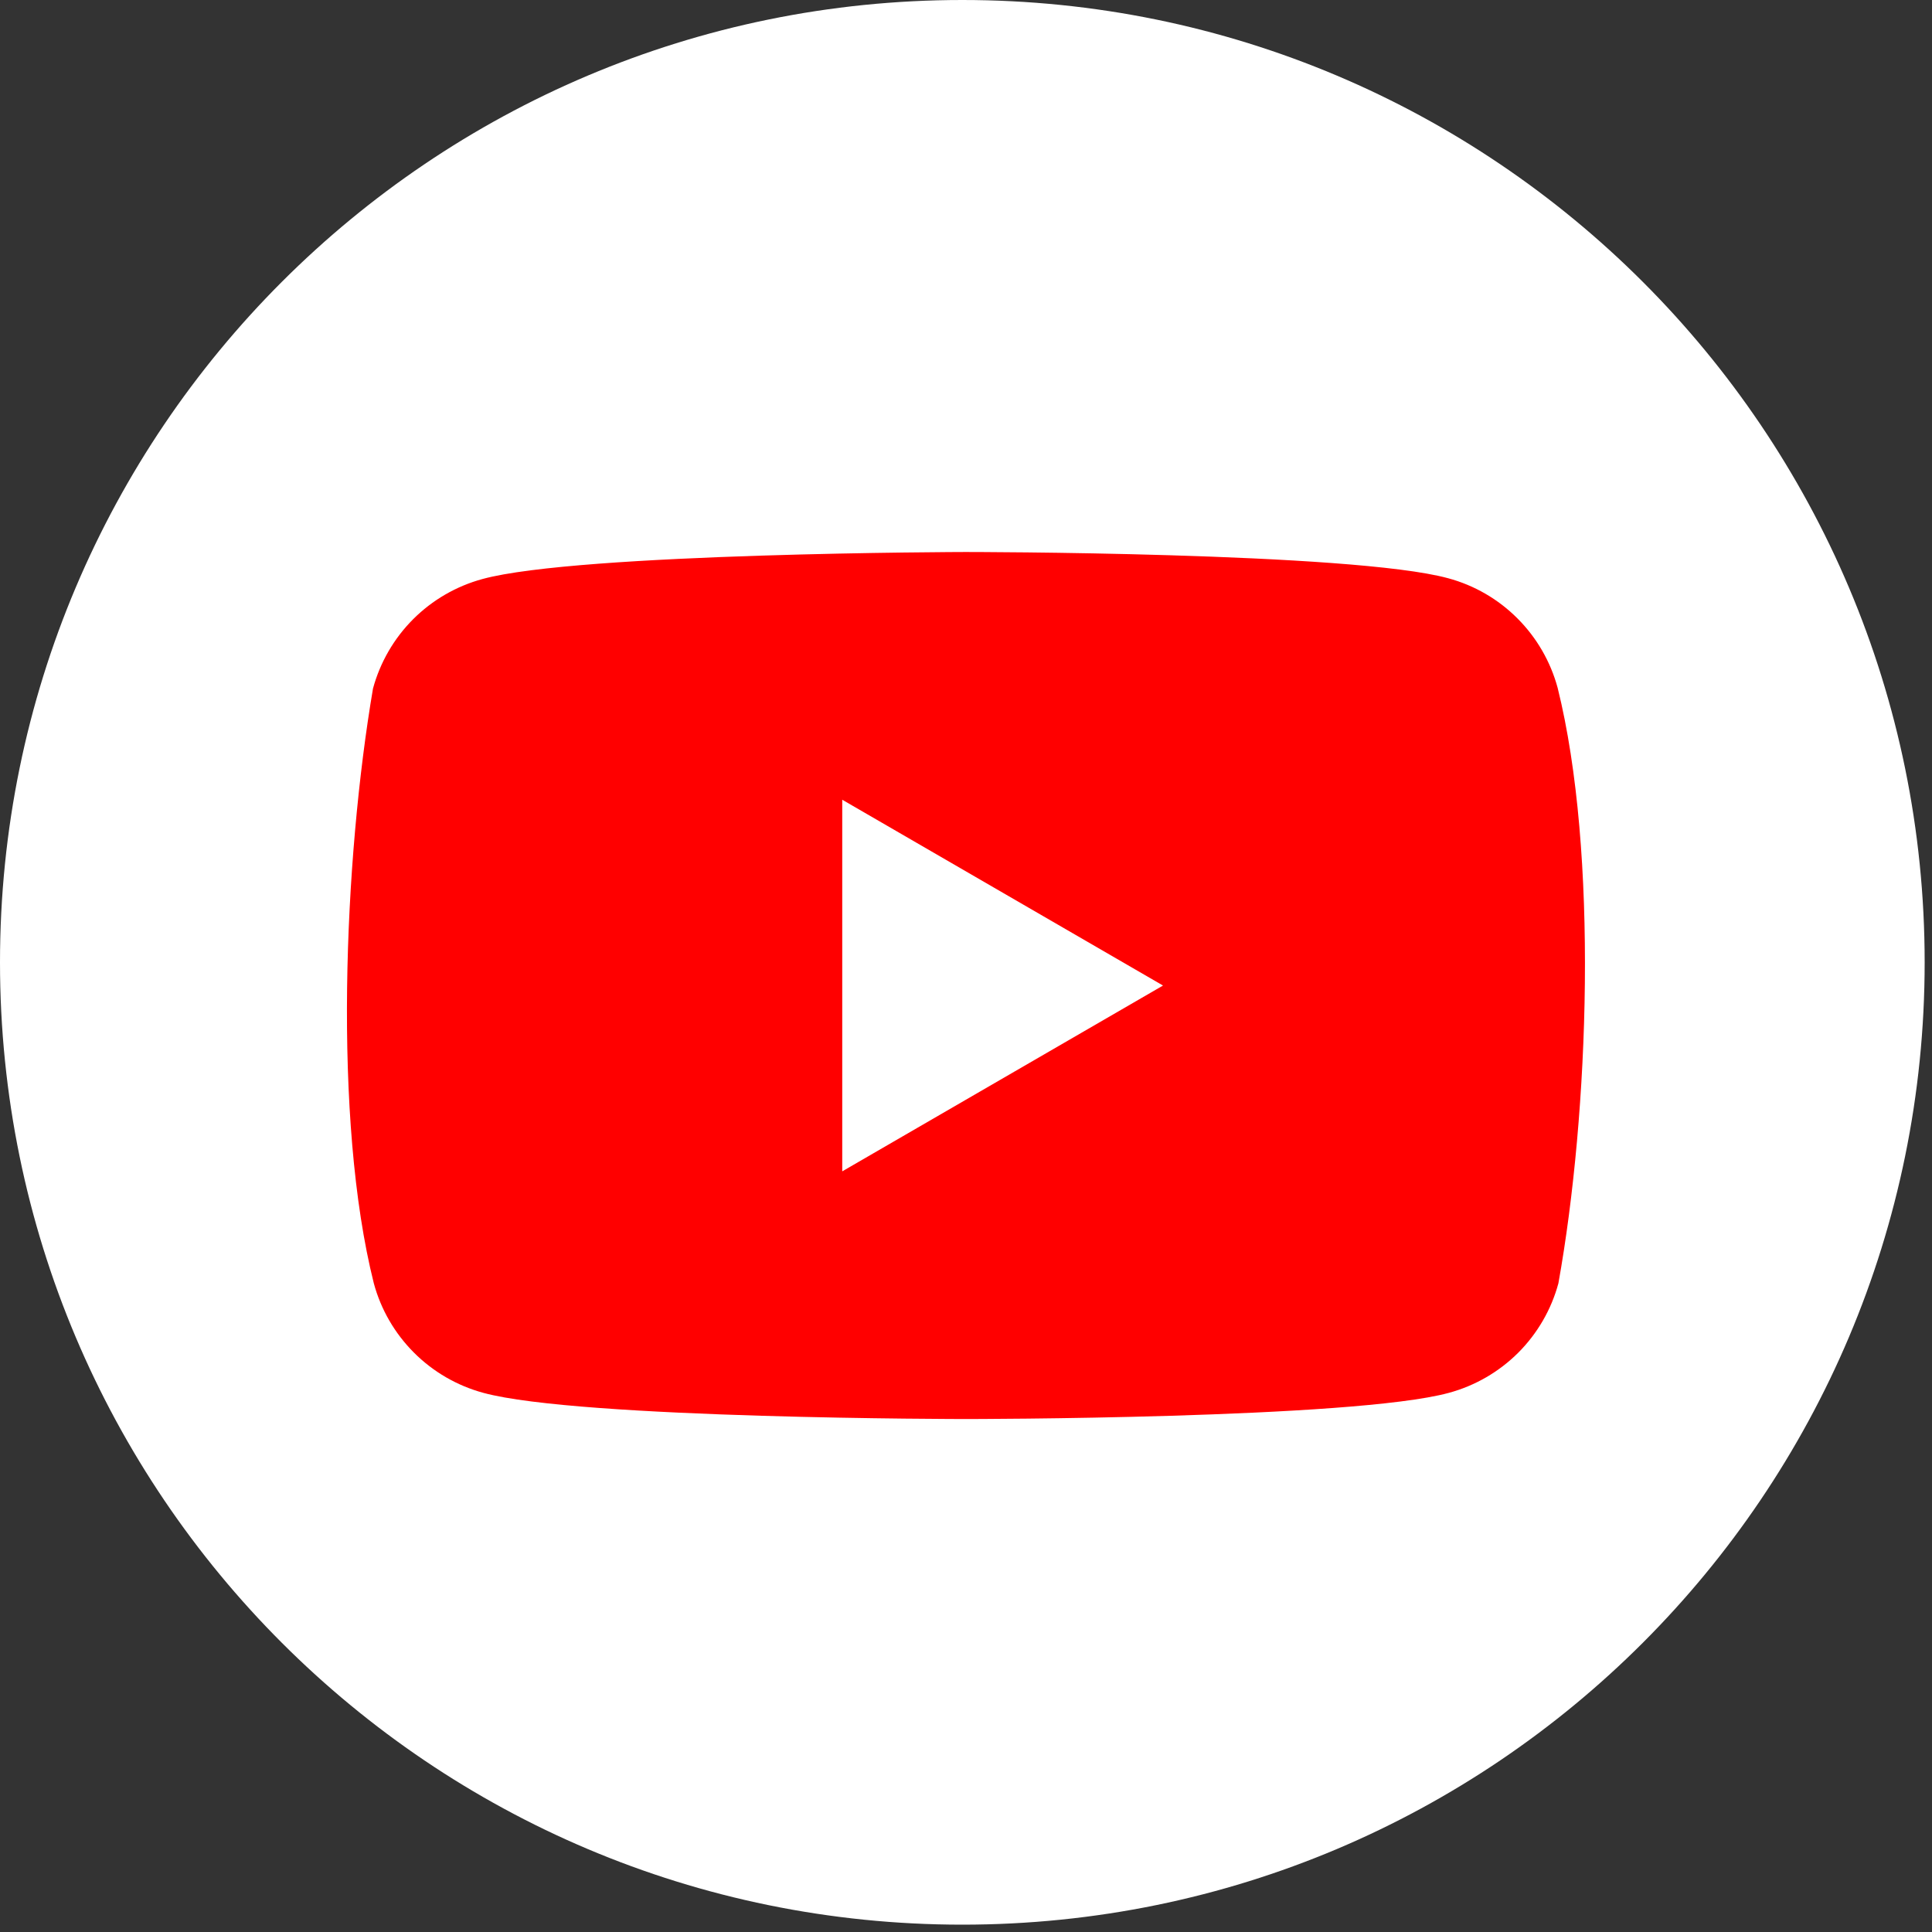
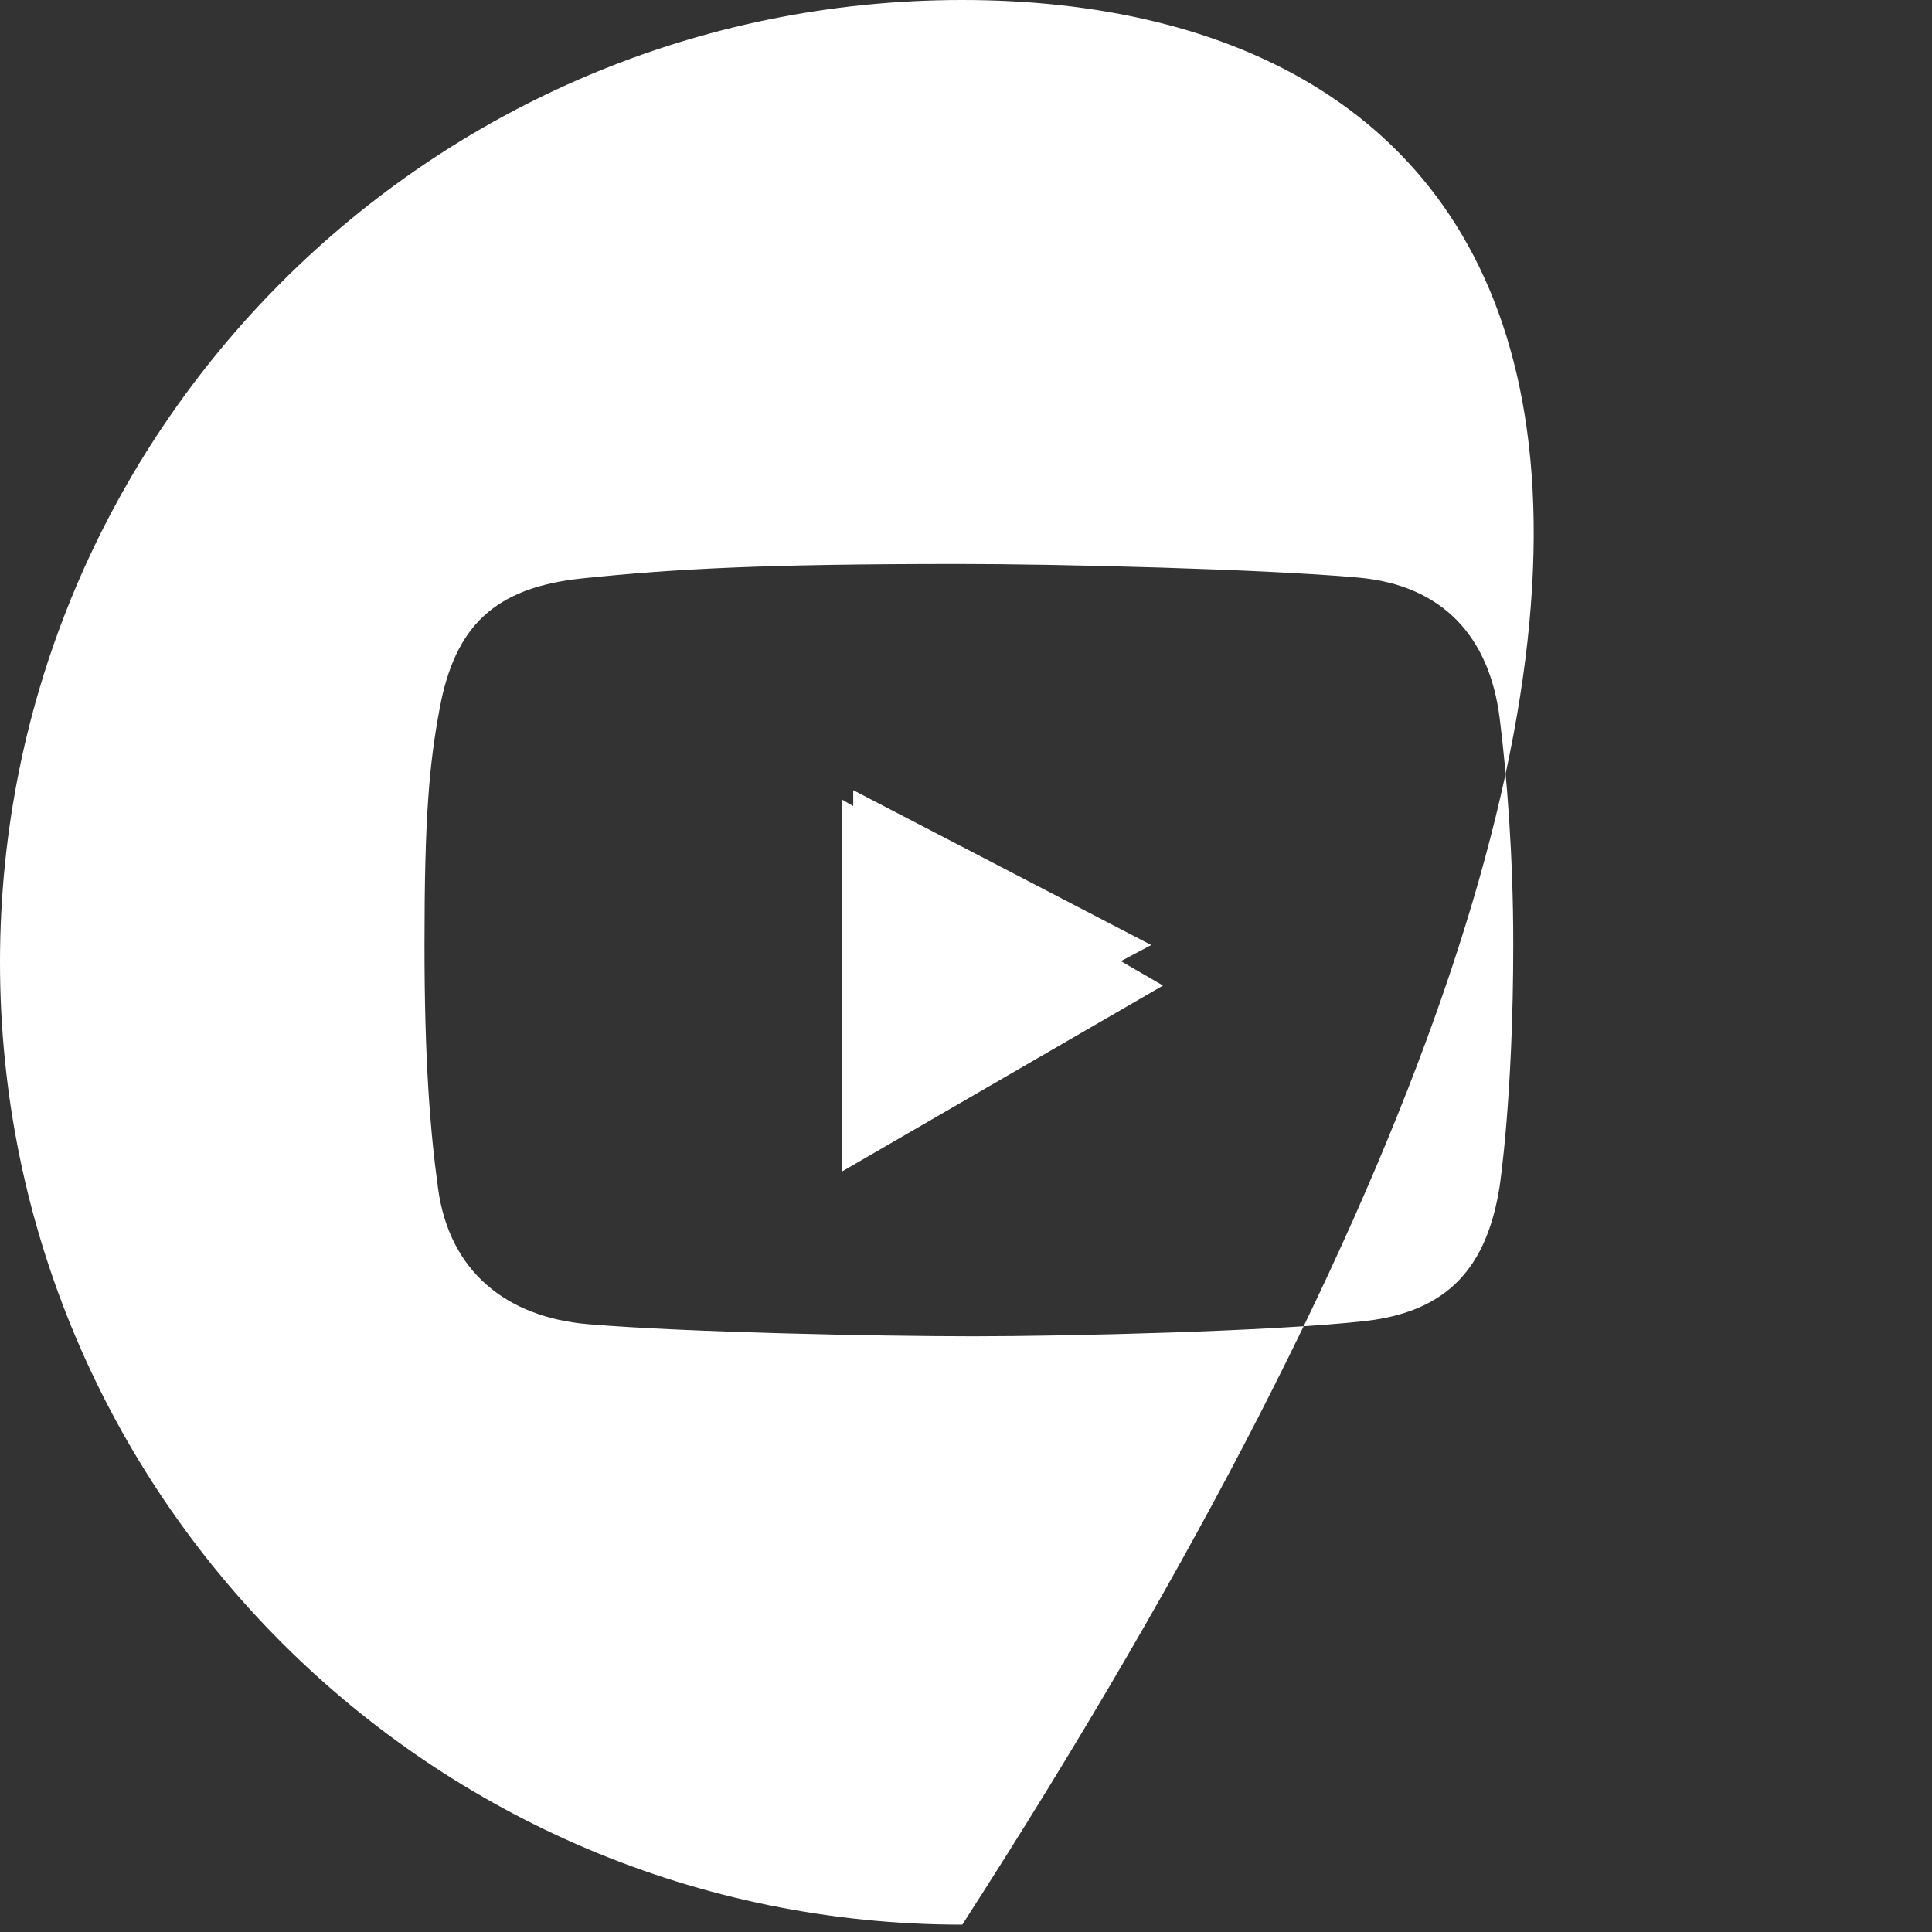
<svg xmlns="http://www.w3.org/2000/svg" width="35" height="35" viewBox="0 0 35 35" fill="none">
  <rect x="0" y="0" width="35" height="35" fill="#333333" stroke="none" />
  <g clip-path="url(#clip0_98_78)">
    <path d="M15.457 19.985L20.856 17.12L15.457 14.315V19.985Z" fill="white" />
-     <path d="M17.433 0C7.805 0 0 7.805 0 17.433C0 27.062 7.805 34.867 17.433 34.867C27.062 34.867 34.867 27.062 34.867 17.433C34.867 7.805 27.062 0 17.433 0ZM27.167 21.494C26.935 22.965 26.224 23.763 24.729 23.932C23.058 24.121 19.302 24.208 17.632 24.208C15.904 24.208 12.41 24.136 10.665 23.99C9.166 23.865 8.143 23.028 7.937 21.537C7.787 20.452 7.69 19.162 7.69 17.111C7.69 14.827 7.772 13.861 7.966 12.829C8.242 11.357 8.945 10.644 10.549 10.478C12.233 10.304 13.824 10.217 17.385 10.217C19.126 10.217 22.879 10.307 24.613 10.464C26.127 10.601 26.98 11.527 27.167 13.004C27.297 14.034 27.414 15.51 27.414 17.097C27.414 19.883 27.167 21.494 27.167 21.494Z" fill="white" />
+     <path d="M17.433 0C7.805 0 0 7.805 0 17.433C0 27.062 7.805 34.867 17.433 34.867C34.867 7.805 27.062 0 17.433 0ZM27.167 21.494C26.935 22.965 26.224 23.763 24.729 23.932C23.058 24.121 19.302 24.208 17.632 24.208C15.904 24.208 12.41 24.136 10.665 23.99C9.166 23.865 8.143 23.028 7.937 21.537C7.787 20.452 7.69 19.162 7.69 17.111C7.69 14.827 7.772 13.861 7.966 12.829C8.242 11.357 8.945 10.644 10.549 10.478C12.233 10.304 13.824 10.217 17.385 10.217C19.126 10.217 22.879 10.307 24.613 10.464C26.127 10.601 26.98 11.527 27.167 13.004C27.297 14.034 27.414 15.51 27.414 17.097C27.414 19.883 27.167 21.494 27.167 21.494Z" fill="white" />
  </g>
-   <path d="M28.218 12.46C28.089 11.984 27.838 11.551 27.49 11.203C27.142 10.854 26.709 10.603 26.233 10.475C24.493 10 17.488 10 17.488 10C17.488 10 10.483 10.014 8.742 10.489C8.267 10.618 7.833 10.869 7.485 11.217C7.137 11.565 6.886 11.999 6.757 12.474C6.231 15.567 6.027 20.279 6.772 23.248C6.9 23.723 7.151 24.156 7.5 24.505C7.848 24.853 8.281 25.104 8.757 25.233C10.497 25.707 17.502 25.707 17.502 25.707C17.502 25.707 24.507 25.707 26.247 25.233C26.723 25.104 27.156 24.853 27.505 24.505C27.853 24.156 28.104 23.723 28.232 23.248C28.788 20.151 28.959 15.441 28.218 12.46Z" fill="#FF0000" />
  <path d="M15.258 21.22L21.069 17.854L15.258 14.488V21.22Z" fill="white" />
  <defs>
    <clipPath id="clip0_98_78">
      <rect width="35" height="35" fill="white" />
    </clipPath>
  </defs>
</svg>